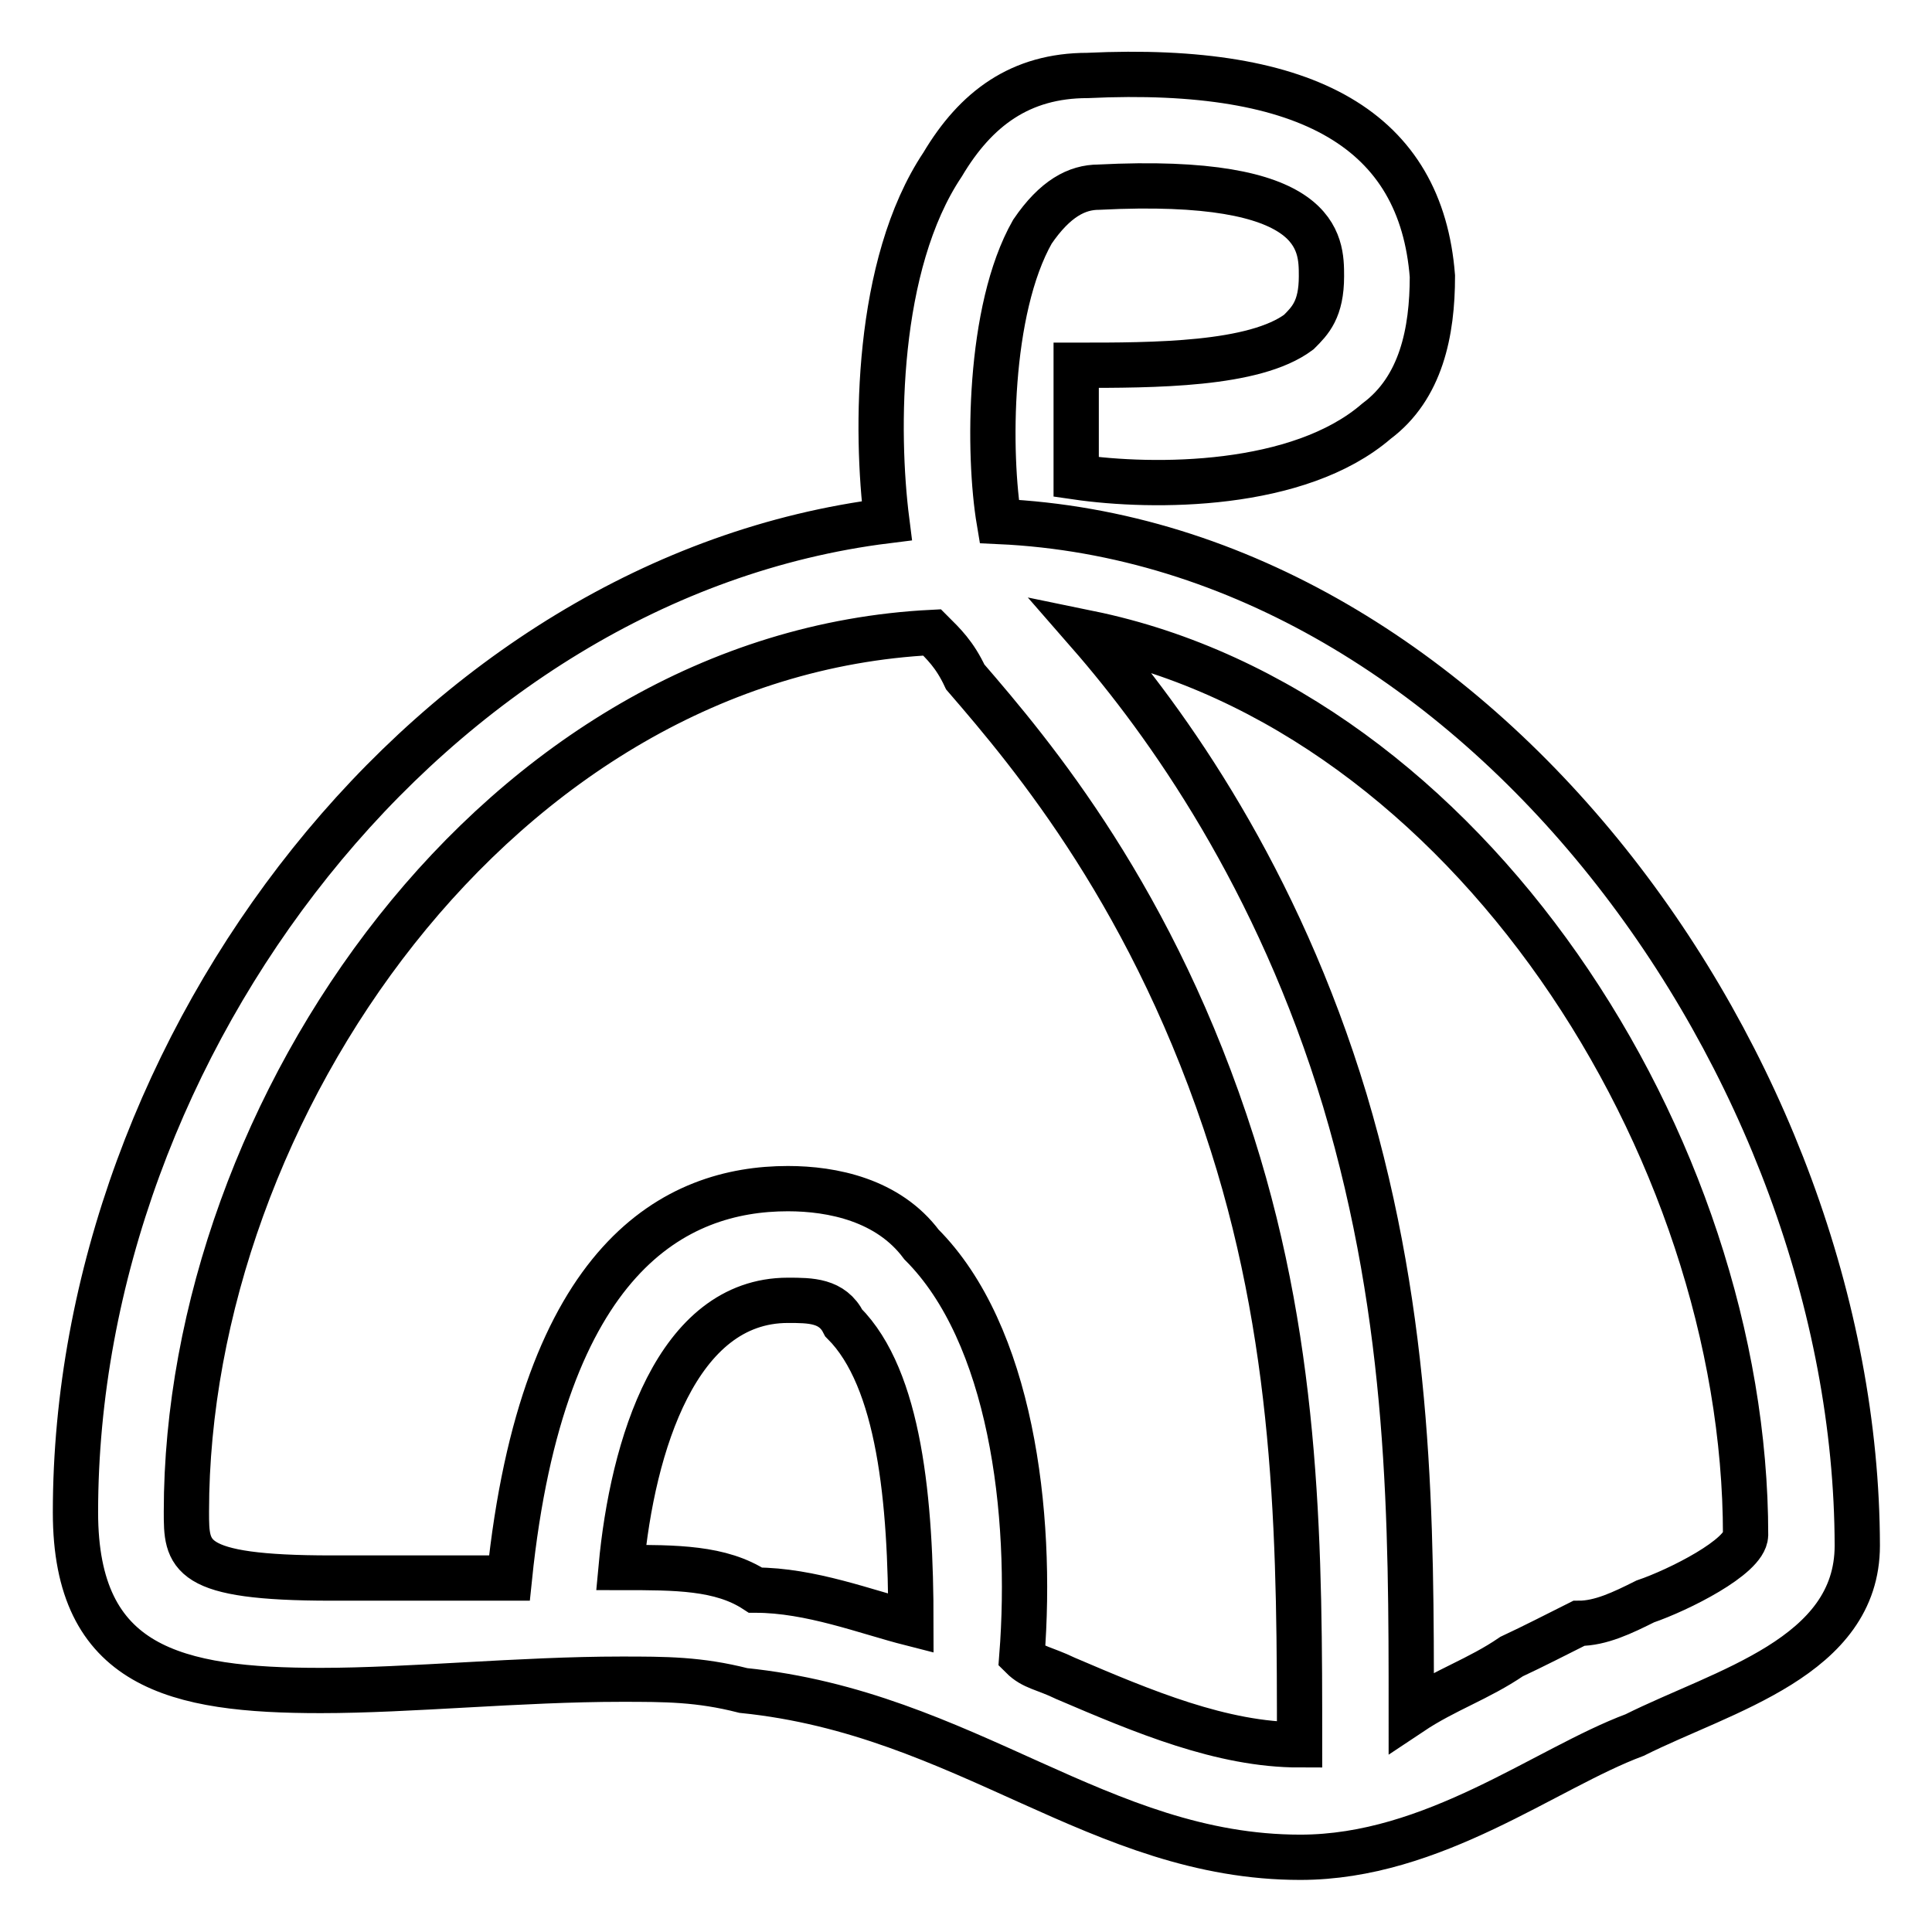
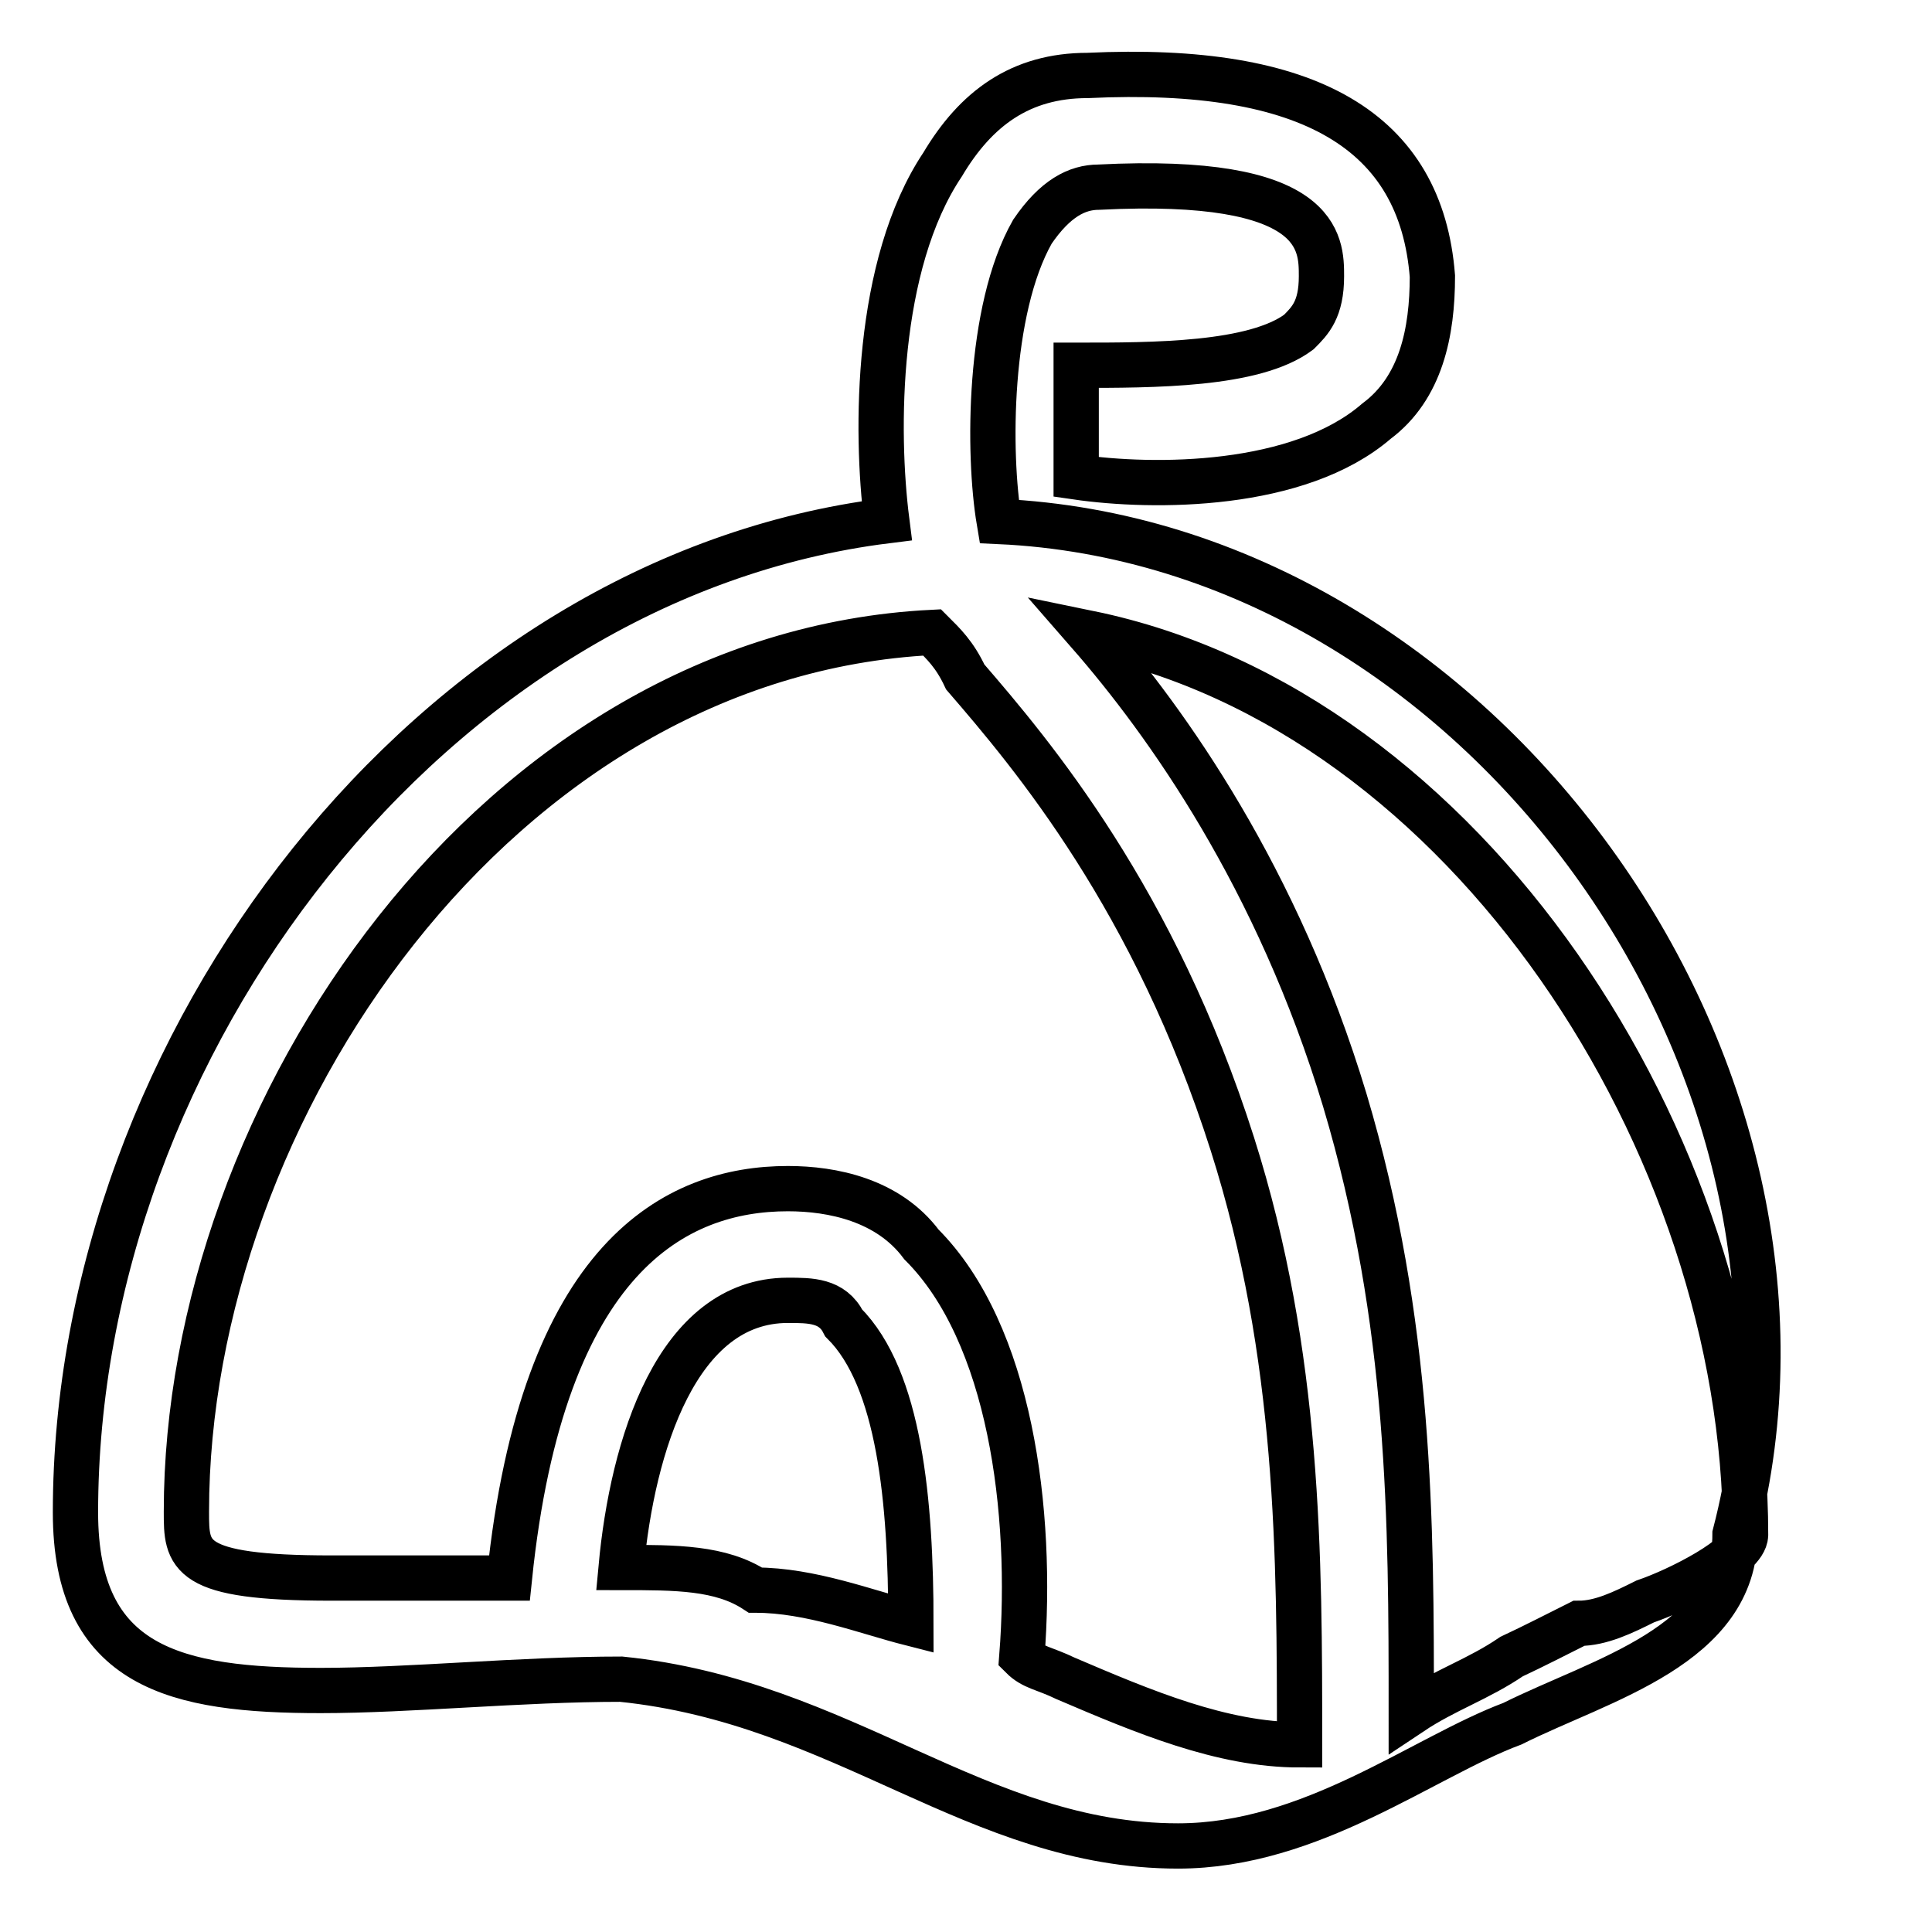
<svg xmlns="http://www.w3.org/2000/svg" version="1.1" x="0px" y="0px" viewBox="0 0 256 256" enable-background="new 0 0 256 256" xml:space="preserve">
  <g>
-     <path stroke-width="6" fill-opacity="0" stroke="#000000" d="M132.4,69.1c-1.5-8.9-1.5-28,4.4-38.4c3-4.4,5.9-5.9,8.8-5.9c29.5-1.5,29.5,7.4,29.5,11.8 c0,4.4-1.5,5.9-3,7.4c-5.9,4.4-19.2,4.4-29.5,4.4c0,4.4,0,10.3,0,14.8c10.3,1.5,29.5,1.5,39.8-7.4c5.9-4.4,7.4-11.8,7.4-19.2 c-1.5-19.2-16.2-28-45.7-26.6c-8.9,0-14.8,4.4-19.2,11.8c-8.9,13.3-8.9,35.4-7.4,47.2C57.2,76.5,10,138.4,10,200.4 C10,221,23.3,224,42.5,224c11.8,0,26.5-1.5,39.8-1.5c5.9,0,10.3,0,16.2,1.5c29.5,3,47.2,22.1,73.8,22.1c17.7,0,32.5-11.8,44.3-16.2 c11.8-5.9,29.5-10.3,29.5-25.1C246,141.4,195.9,72,132.4,69.1z M82.3,207.7L82.3,207.7c1.5-16.2,7.4-35.4,22.1-35.4l0,0 c3,0,5.9,0,7.4,3c7.4,7.4,8.9,23.6,8.9,39.8c-5.9-1.5-13.3-4.4-20.6-4.4C95.5,207.7,89.6,207.7,82.3,207.7z M135.4,219.5 c1.5-19.2-1.5-42.8-13.3-54.6c-4.4-5.9-11.8-7.4-17.7-7.4l0,0c-14.8,0-32.5,8.9-36.9,51.6c-1.5,0-4.4,0-5.9,0c-5.9,0-11.8,0-17.7,0 c-19.2,0-19.2-3-19.2-8.8c0-53.1,41.3-113.6,98.8-116.5c1.5,1.5,3,2.9,4.4,5.9c8.9,10.3,25.1,29.5,35.4,61.9 c8.9,28,8.9,54.6,8.9,79.6c-10.3,0-20.7-4.4-31-8.8C138.3,221,136.9,221,135.4,219.5z M218,212.2c-3,1.5-5.9,2.9-8.8,2.9 c-3,1.5-5.9,3-8.9,4.4c-4.4,3-8.8,4.4-13.3,7.4c0-25.1,0-51.6-8.8-81.1c-8.9-29.5-23.6-50.1-33.9-61.9c50.1,10.3,87,67.8,87,119.5 C231.2,206.3,222.4,210.7,218,212.2z" />
+     <path stroke-width="6" fill-opacity="0" stroke="#000000" d="M132.4,69.1c-1.5-8.9-1.5-28,4.4-38.4c3-4.4,5.9-5.9,8.8-5.9c29.5-1.5,29.5,7.4,29.5,11.8 c0,4.4-1.5,5.9-3,7.4c-5.9,4.4-19.2,4.4-29.5,4.4c0,4.4,0,10.3,0,14.8c10.3,1.5,29.5,1.5,39.8-7.4c5.9-4.4,7.4-11.8,7.4-19.2 c-1.5-19.2-16.2-28-45.7-26.6c-8.9,0-14.8,4.4-19.2,11.8c-8.9,13.3-8.9,35.4-7.4,47.2C57.2,76.5,10,138.4,10,200.4 C10,221,23.3,224,42.5,224c11.8,0,26.5-1.5,39.8-1.5c29.5,3,47.2,22.1,73.8,22.1c17.7,0,32.5-11.8,44.3-16.2 c11.8-5.9,29.5-10.3,29.5-25.1C246,141.4,195.9,72,132.4,69.1z M82.3,207.7L82.3,207.7c1.5-16.2,7.4-35.4,22.1-35.4l0,0 c3,0,5.9,0,7.4,3c7.4,7.4,8.9,23.6,8.9,39.8c-5.9-1.5-13.3-4.4-20.6-4.4C95.5,207.7,89.6,207.7,82.3,207.7z M135.4,219.5 c1.5-19.2-1.5-42.8-13.3-54.6c-4.4-5.9-11.8-7.4-17.7-7.4l0,0c-14.8,0-32.5,8.9-36.9,51.6c-1.5,0-4.4,0-5.9,0c-5.9,0-11.8,0-17.7,0 c-19.2,0-19.2-3-19.2-8.8c0-53.1,41.3-113.6,98.8-116.5c1.5,1.5,3,2.9,4.4,5.9c8.9,10.3,25.1,29.5,35.4,61.9 c8.9,28,8.9,54.6,8.9,79.6c-10.3,0-20.7-4.4-31-8.8C138.3,221,136.9,221,135.4,219.5z M218,212.2c-3,1.5-5.9,2.9-8.8,2.9 c-3,1.5-5.9,3-8.9,4.4c-4.4,3-8.8,4.4-13.3,7.4c0-25.1,0-51.6-8.8-81.1c-8.9-29.5-23.6-50.1-33.9-61.9c50.1,10.3,87,67.8,87,119.5 C231.2,206.3,222.4,210.7,218,212.2z" />
  </g>
</svg>